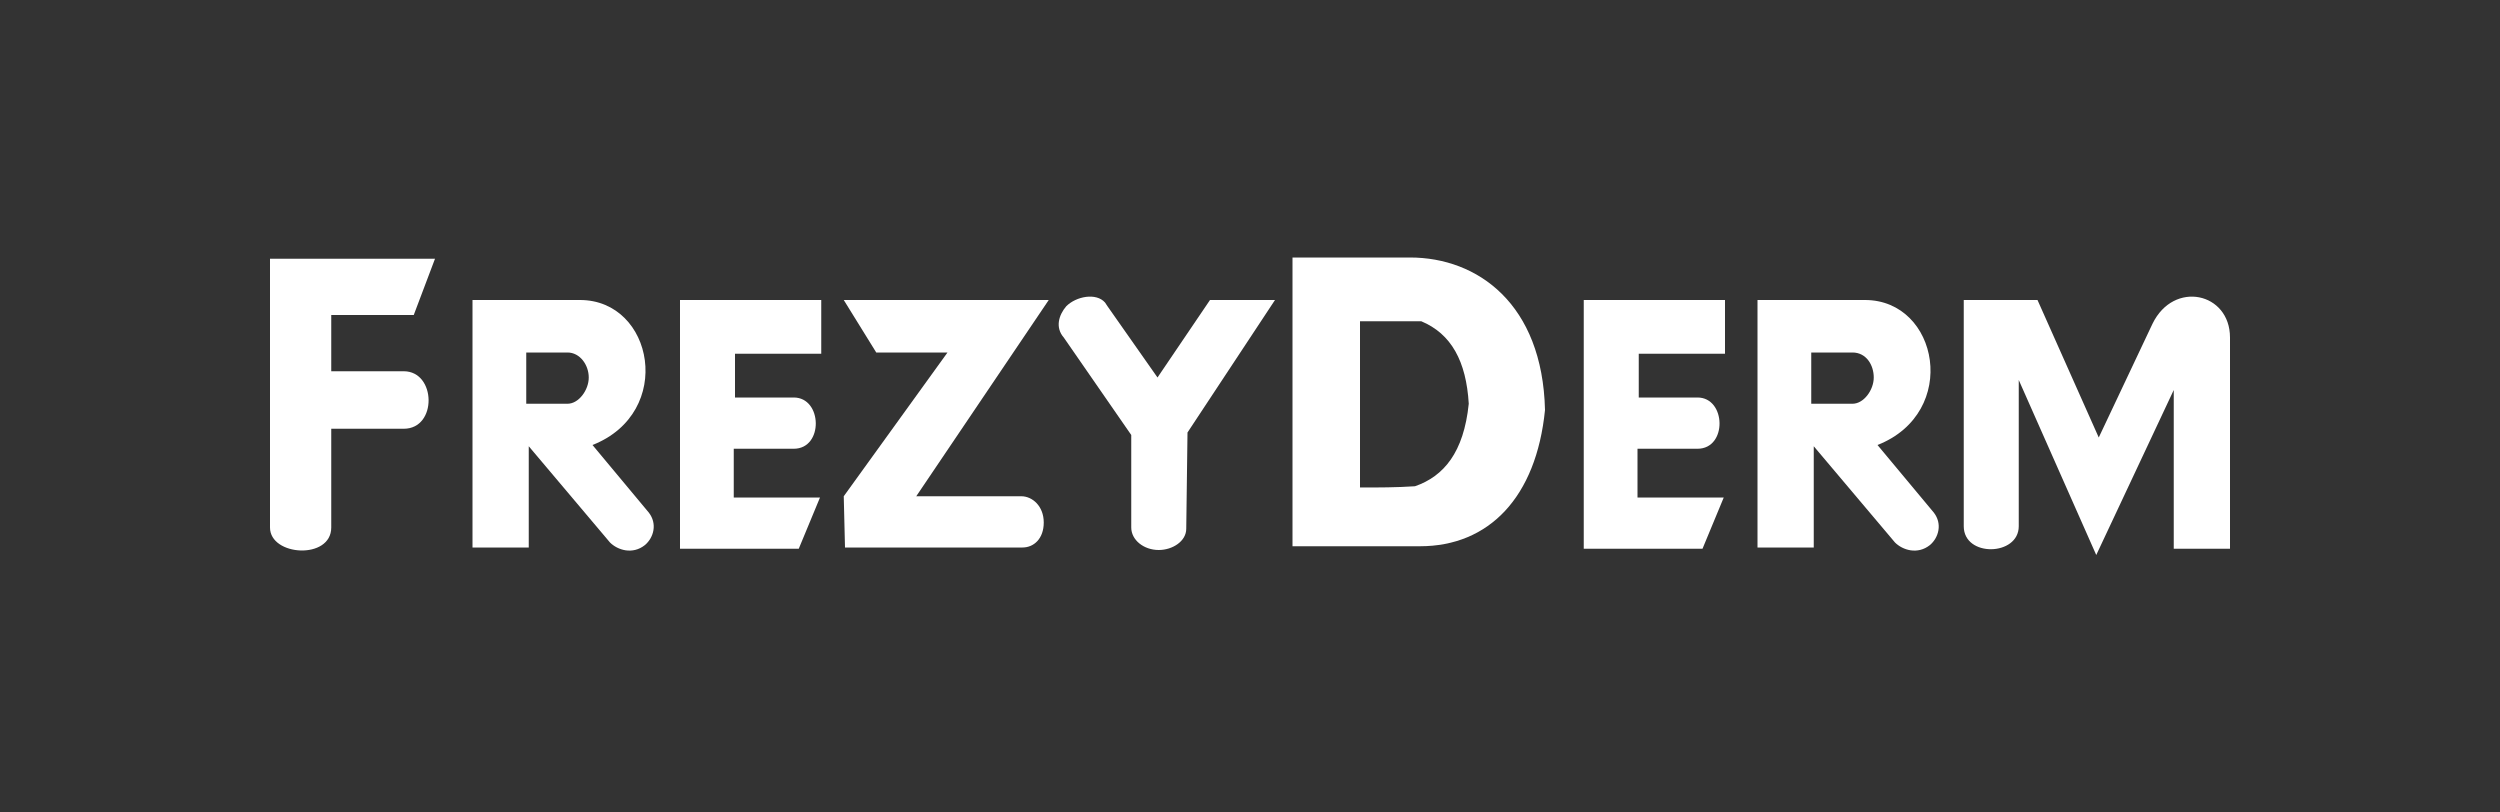
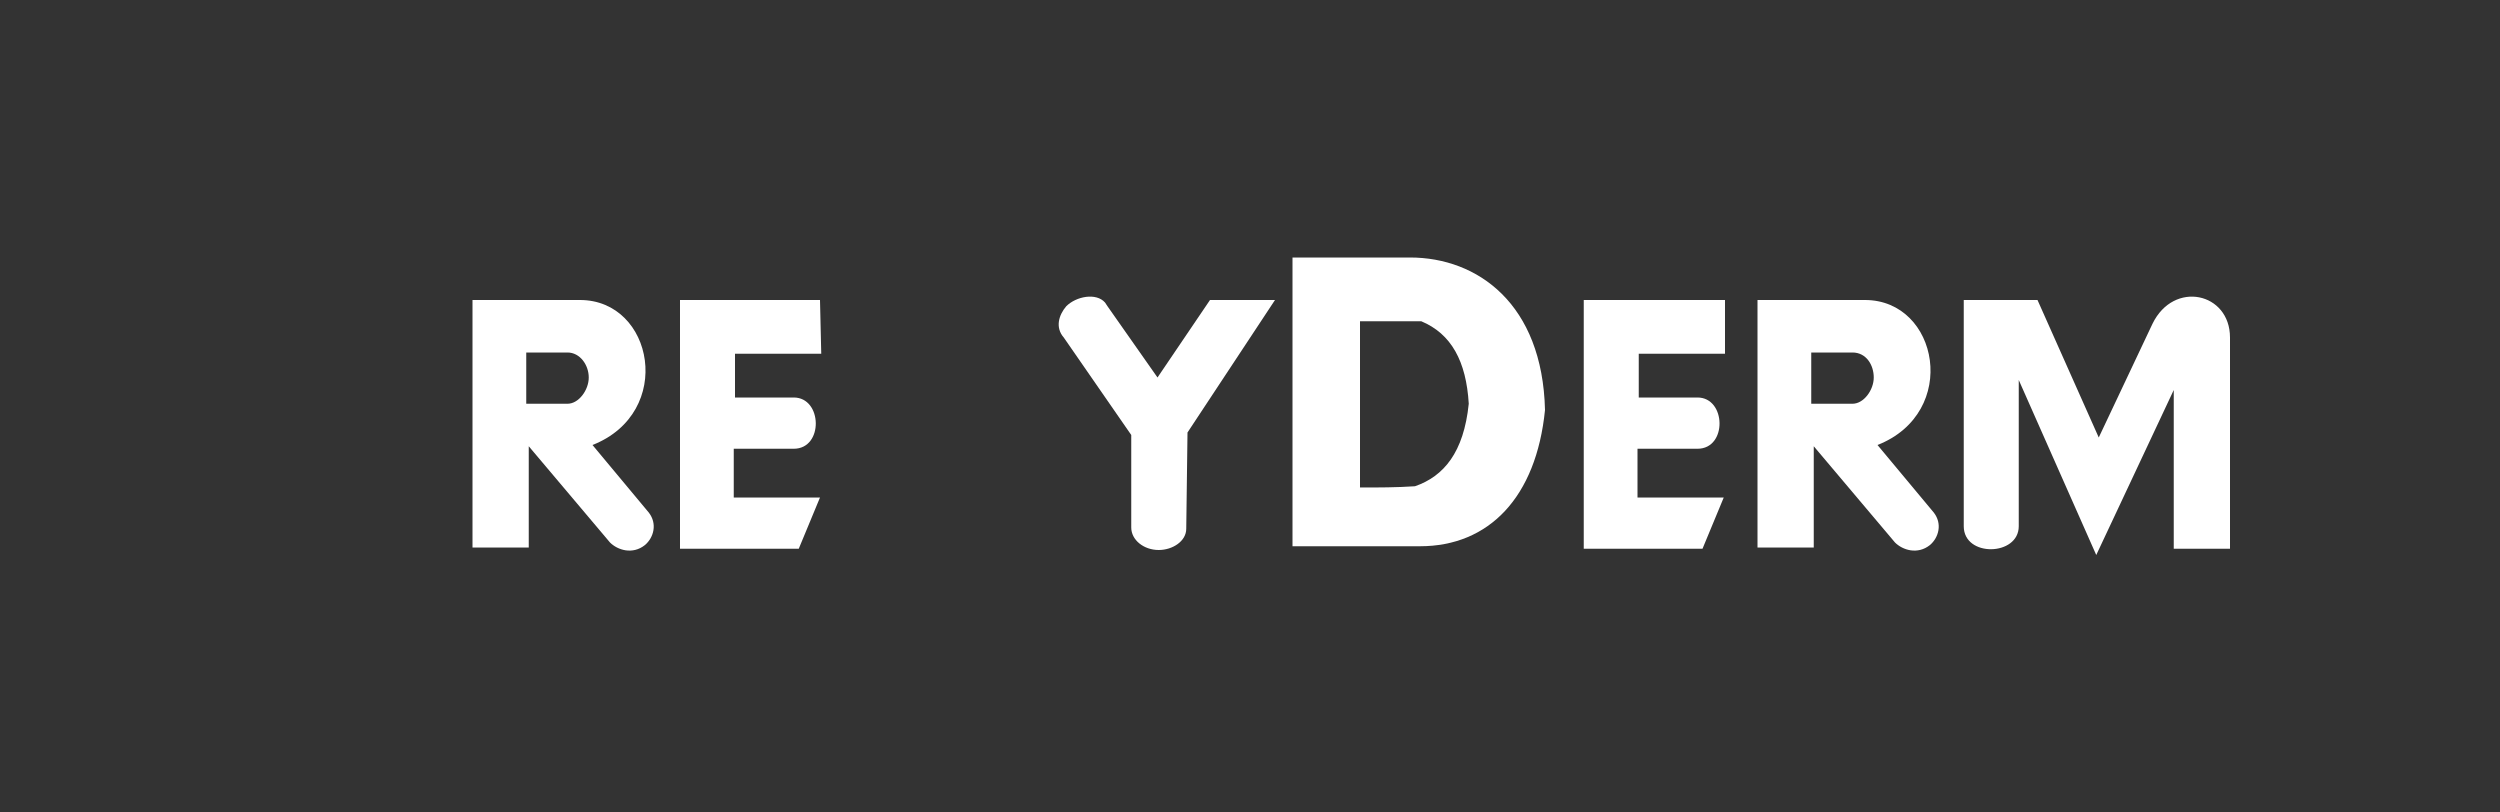
<svg xmlns="http://www.w3.org/2000/svg" version="1.1" id="Layer_1" x="0px" y="0px" viewBox="0 0 200 65" style="enable-background:new 0 0 200 65;" xml:space="preserve">
  <rect x="0" y="0" width="200" height="65" fill="#333333" stroke="none" />
  <style type="text/css">
	.st0{fill-rule:evenodd;clip-rule:evenodd;fill:#FFFFFF;}
</style>
  <g id="XMLID_82_">
-     <path id="XMLID_113_" class="st0" d="M34.8,20.7H21.6v21.5c0,2.3,4.9,2.6,4.9,0v-7.9c2.1,0,3.7,0,5.8,0c2.7,0,2.6-4.6,0-4.6h-5.8   v-4.5h6.6L34.8,20.7z" />
-     <path id="XMLID_96_" class="st0" d="M65.6,24H54.4v19.9h9.5l1.7-4.1h-6.9l0-3.9c1.9,0,2.9,0,4.8,0c2.4,0,2.3-4.1,0-4.1h-4.7v-3.5   h6.9V24z" />
+     <path id="XMLID_96_" class="st0" d="M65.6,24H54.4v19.9h9.5l1.7-4.1h-6.9l0-3.9c1.9,0,2.9,0,4.8,0c2.4,0,2.3-4.1,0-4.1h-4.7v-3.5   h6.9z" />
    <path id="XMLID_95_" class="st0" d="M137.9,24h-11.2v19.9h9.5l1.7-4.1H131l0-3.9c1.9,0,2.9,0,4.8,0c2.4,0,2.3-4.1,0-4.1h-4.7v-3.5   h6.9V24z" />
    <path id="XMLID_92_" class="st0" d="M37.7,24h8.7c5.9,0,7.6,9,1,11.6c1.6,1.9,2.9,3.5,4.5,5.4c0.7,0.9,0.4,2-0.3,2.6   c-1,0.8-2.2,0.4-2.8-0.2l-6.5-7.7v8.1h-4.5V24z M42.1,28.2c0,1.4,0,2.7,0,4.1c1.2,0,2.1,0,3.3,0c0.9,0,1.7-1.1,1.7-2.1   c0-1-0.7-2-1.7-2C44.2,28.2,43.3,28.2,42.1,28.2z" />
    <path id="XMLID_89_" class="st0" d="M140.5,24h8.7c5.9,0,7.6,9,1,11.6c1.6,1.9,2.9,3.5,4.5,5.4c0.7,0.9,0.4,2-0.3,2.6   c-1,0.8-2.2,0.4-2.8-0.2l-6.5-7.7v8.1h-4.5V24z M144.9,28.2c0,1.4,0,2.7,0,4.1c1.2,0,2.1,0,3.3,0c0.9,0,1.7-1.1,1.7-2.1   c0-1-0.6-2-1.7-2C147,28.2,146.1,28.2,144.9,28.2z" />
-     <path id="XMLID_88_" class="st0" d="M67.5,24l2.6,4.2h5.7l-8.3,11.5l0.1,4.1c4.8,0,9.4,0,14.2,0c0.9,0,1.7-0.7,1.7-2   c0-1.3-0.9-2.1-1.8-2.1h-8.4L83.9,24H67.5z" />
    <path id="XMLID_87_" class="st0" d="M96.8,24h5.2l-7,10.6l-0.1,7.7c0,1-1.1,1.7-2.2,1.7c-1.2,0-2.2-0.8-2.2-1.8v-7.4   c-1.8-2.6-3.6-5.2-5.4-7.8c-0.7-0.8-0.4-1.8,0.2-2.5c0.8-0.8,2.4-1.1,3.1-0.3l0.2,0.3l4,5.7L96.8,24z" />
    <path id="XMLID_86_" class="st0" d="M157.1,24v18.1c0,2.5,4.4,2.4,4.4,0V30.4l6.2,14l6.2-13.2v12.7h4.5c0-5.6,0-11.3,0-16.9   c0-3.6-4.5-4.6-6.2-1.1l-4.3,9.1L163,24H157.1z" />
    <path id="XMLID_83_" class="st0" d="M103.4,20.6v23.1h10.2c5.5,0,9.3-3.9,10-10.9c-0.2-8.5-5.4-12.2-10.8-12.2H103.4z M108.8,25.8   V39c1.5,0,2.9,0,4.4-0.1c2.3-0.8,3.9-2.7,4.3-6.6c-0.2-3.4-1.4-5.6-3.8-6.6H108.8z" />
  </g>
</svg>